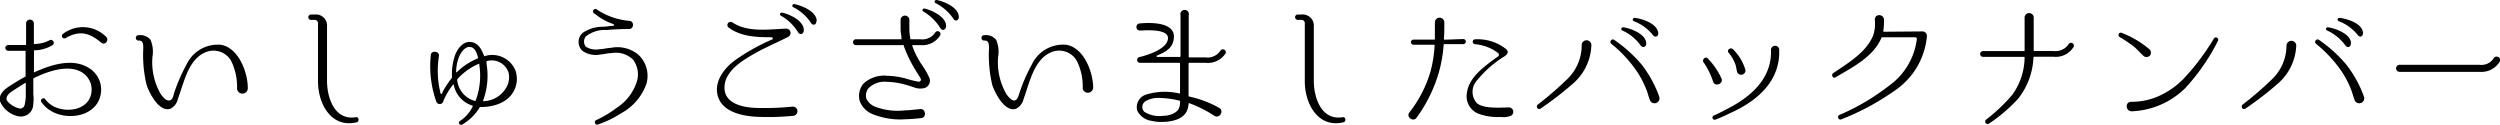
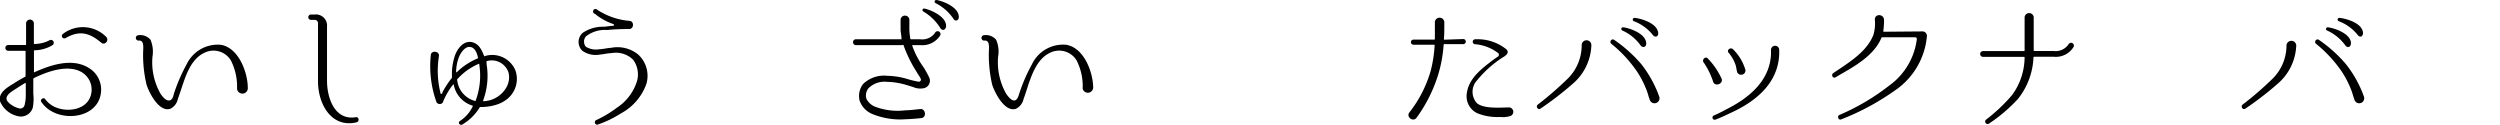
<svg xmlns="http://www.w3.org/2000/svg" viewBox="0 0 304.8 15.2">
  <title>ttl_backnumber</title>
  <g id="レイヤー_2" data-name="レイヤー 2">
    <g id="レイヤー_1-2" data-name="レイヤー 1">
      <path d="M12.33,11c-.09,3-3.73,3.84-6,2.59a3.6,3.6,0,0,1-1-.79c-.19-.22-.27-.36-.29-.36-.2-.31.28-.65.48-.34h0a3.06,3.06,0,0,0,1.1.91c1.68.8,4.31.36,4.54-1.84a2.47,2.47,0,0,0-1.12-2.32c-1.69-1.08-4.3-.12-5.91.67a.14.14,0,0,0-.07.1v1.81A5.66,5.66,0,0,1,4,13.11a1.51,1.51,0,0,1-1.83,1.05A3.07,3.07,0,0,1,0,12.34c-.23-1.1,1-1.74,1.73-2.2.43-.28.88-.54,1.33-.78a.11.11,0,0,0,.06-.1v-3a.08.08,0,0,0-.08-.07H1a.35.35,0,0,1,0-.7h2.1a.08.08,0,0,0,.08-.07V2.8a.48.48,0,0,1,.95,0V5.36s0,.07.07,0A4,4,0,0,0,6,4.93a.35.35,0,0,1,.41.57,4.38,4.38,0,0,1-2.2.63.08.08,0,0,0-.07.07V8.8s0,.07.07,0C6,8,8.7,7,10.77,8.25A3.07,3.07,0,0,1,12.33,11Zm-9.19-.88a0,0,0,0,0-.07,0c-.38.22-.76.46-1.12.7S.71,11.51.8,12.1c.07.44,1,1,1.43,1.08A.55.55,0,0,0,3,12.8a4.85,4.85,0,0,0,.14-1.37C3.15,11,3.14,10.55,3.14,10.12Zm9.21-4.91C10.92,4,9.7,3.66,8,4.64a.3.3,0,0,1-.31-.52,4,4,0,0,1,5.24.36C13.36,4.88,12.81,5.58,12.35,5.21Z" />
      <path d="M28.9,10.81a7.05,7.05,0,0,0-.76-3.46,2.48,2.48,0,0,0-3.21-.92c-1.41.65-2.08,2.21-2.59,3.71-.23.65-.42,1.3-.66,1.94a1.69,1.69,0,0,1-.89,1.17c-1.38.5-2.61-1.94-2.92-2.92a15.49,15.49,0,0,1-.4-4.45c0-.4,0-1-.58-.93a.33.33,0,0,1,0-.66,1.63,1.63,0,0,1,1.46.56,3.69,3.69,0,0,1,.24,2.06,7.72,7.72,0,0,0,1,4.55c.21.29.62.84,1.05.79s.5-.62.58-.88a21.06,21.06,0,0,1,1.53-3.52,4.21,4.21,0,0,1,4.18-2.39c2.21.38,3.28,3.44,3.28,5.24A.65.65,0,0,1,28.9,10.81Z" />
      <path d="M43.49,14.91c-3.09.74-4.72-2.23-4.72-5V2.82a.4.4,0,0,0-.38-.4h-.53a.33.33,0,0,1,0-.65h.49a1.36,1.36,0,0,1,1.52,1.49V9.85c0,2.07.92,4.86,3.5,4.44C43.77,14.21,43.85,14.81,43.49,14.91Z" />
      <path d="M62.67,11.05c-.79,1.54-2.57,2-4.1,2a.09.09,0,0,0-.09.05,6.08,6.08,0,0,1-2.13,2.09c-.28.14-.57-.24-.29-.43a4.34,4.34,0,0,0,1.58-1.8s0-.05,0-.07a3.31,3.31,0,0,1-2.31-2.51v-.07s-.07,0-.09,0a8.81,8.81,0,0,0-1.14,1.89s-.05.1-.05.15a.44.44,0,0,1-.24.29.45.45,0,0,1-.6-.2,13,13,0,0,1-.69-5.69v0c0-.63,1.05-.56,1,.06v0a11.29,11.29,0,0,0,.17,4.47s0,0,0,.08a.13.13,0,0,0,.24,0l0-.08a10.64,10.64,0,0,1,1.17-1.79.13.13,0,0,0,0-.09c0-.1,0-.31,0-.65a7.3,7.3,0,0,1,.32-1.84c.28-.91,1.07-2,2.12-1.77.87.19,1.22,1,1.49,1.7,0,0,0,.06.07,0a3.06,3.06,0,0,1,3.73,1.72A3.12,3.12,0,0,1,62.67,11.05ZM55.61,8.73c0,.07,0,.12.09.07a7.86,7.86,0,0,1,2.52-1.67A.09.09,0,0,0,58.27,7c-.12-.56-.37-1.13-.84-1.25-.72-.21-1.29.74-1.49,1.25A5.22,5.22,0,0,0,55.61,8.73ZM58,12.25a8.71,8.71,0,0,0,.44-4.33.61.61,0,0,1,0-.14,0,0,0,0,0-.07,0,7.45,7.45,0,0,0-2.63,1.89.08.08,0,0,0,0,.08,2.94,2.94,0,0,0,2.22,2.57S58,12.27,58,12.25Zm4-3.4a2.15,2.15,0,0,0-2.68-1.39s-.05,0,0,.07a2.23,2.23,0,0,1,0,.27,8.62,8.62,0,0,1-.41,4.43c0,.06,0,.11,0,.11a3.34,3.34,0,0,0,2.87-1.76A2.47,2.47,0,0,0,62,8.85Z" />
      <path d="M75.69,13.83a12.53,12.53,0,0,1-2.77,1.34c-.34.16-.55-.34-.26-.51a14.05,14.05,0,0,0,2.54-1.52A6,6,0,0,0,77.66,9.9a3,3,0,0,0-.48-2.63,3,3,0,0,0-2.65-.79c-.44,0-.92.14-1.37.17A2.81,2.81,0,0,1,71,6.19,1.48,1.48,0,0,1,71.05,4a4.34,4.34,0,0,1,2.45-.74c.29,0,.67-.07,1.15-.11.26,0,.31-.15.06-.24a7.14,7.14,0,0,1-2.17-1.22.3.3,0,1,1,.29-.49A8.45,8.45,0,0,0,76.7,2.54c.65,0,.62,1,0,1A25.91,25.91,0,0,0,74,3.66a3.71,3.71,0,0,0-2.58.79,1,1,0,0,0,0,1.24A2.33,2.33,0,0,0,73.09,6c.4,0,.89-.14,1.41-.17a4,4,0,0,1,3.32.83,3.52,3.52,0,0,1,1,3.53A6.57,6.57,0,0,1,75.69,13.83Z" />
-       <path d="M96.7,14.12a30.83,30.83,0,0,1-4.6.11c-1.67-.11-3.95-.59-4.55-2.41s.77-3.56,2.13-4.52a24.67,24.67,0,0,1,4.46-2.49c.14,0,.09-.26-.06-.27-1.86,0-3.77-.06-5.28-1.21a.39.39,0,0,1,.46-.62c1.86,1.28,4.47.86,6.58.78a.53.53,0,0,1,.26,1c-1.53.79-3.14,1.43-4.62,2.34-1.31.77-3,1.94-3.14,3.62-.19,2.13,2.11,2.62,3.67,2.7A34.06,34.06,0,0,0,96.63,13,.55.55,0,0,1,96.7,14.12ZM98,3.73c-.06.48-.48.56-.71.19a5.62,5.62,0,0,0-2.08-2,.2.2,0,0,1,.09-.38C95.69,1.55,98.06,2.35,98,3.73Zm1.54-1.17c0,.5-.46.6-.67.22A5.6,5.6,0,0,0,96.74.89.2.2,0,0,1,96.82.5C97.17.52,99.57,1.22,99.57,2.56Z" />
      <path d="M112.22,5.5h-1s0,0,0,.07a10.19,10.19,0,0,0,1.33,2.56,9.65,9.65,0,0,1,.77,1.39.93.93,0,0,1-.72,1.24,2.12,2.12,0,0,1-1.22-.13c-.36-.11-.74-.24-1.12-.34a8.6,8.6,0,0,0-2.09-.31,2.8,2.8,0,0,0-2.27.76,1.41,1.41,0,0,0-.26,1.32,2,2,0,0,0,1.2,1,7.66,7.66,0,0,0,3.52.39c.55,0,1.26-.1,1.81-.15h0c.68-.12.86,1.05.13,1.1h0c-.62.07-1.33.12-1.91.14a9,9,0,0,1-3.94-.6,2.76,2.76,0,0,1-1.64-1.65,2.38,2.38,0,0,1,.42-2.05,3.67,3.67,0,0,1,2.93-1,9.41,9.41,0,0,1,2.26.33,12,12,0,0,0,1.57.39.25.25,0,0,0,.25-.38c0-.07-.27-.44-.6-1a15.66,15.66,0,0,1-1.49-3.09A.11.11,0,0,0,110,5.5H104.3a.36.36,0,0,1,0-.71h5.61a.05.05,0,0,0,0-.07c0-.39-.11-.77-.11-1.13,0,0,0-.74,0-1.22a.54.54,0,0,1,1.07,0v0c0,.47,0,1.17,0,1.17,0,.43.06.79.11,1.15,0,0,0,.1.08.1h1.15A1.89,1.89,0,0,0,114,4a.35.35,0,0,1,.63.31A2.55,2.55,0,0,1,112.22,5.5Zm3.13-2.29c-.07.5-.5.57-.72.19a6,6,0,0,0-2.06-2,.19.19,0,0,1,.08-.36C113,1.05,115.4,1.86,115.35,3.21Zm1.55-1.15c0,.48-.47.6-.67.21A5.7,5.7,0,0,0,114.06.38a.2.2,0,0,1,.07-.38C114.49,0,116.88.71,116.9,2.06Z" />
      <path d="M132,10.81a6.93,6.93,0,0,0-.75-3.46,2.49,2.49,0,0,0-3.22-.92c-1.4.65-2.07,2.21-2.59,3.71-.22.65-.41,1.3-.65,1.94a1.73,1.73,0,0,1-.9,1.17c-1.37.5-2.61-1.94-2.92-2.92a15.85,15.85,0,0,1-.39-4.45c0-.4,0-1-.59-.93a.33.33,0,0,1,0-.66,1.63,1.63,0,0,1,1.46.56,3.6,3.6,0,0,1,.24,2.06,7.8,7.8,0,0,0,1,4.55c.21.29.62.84,1,.79s.5-.62.59-.88a20.27,20.27,0,0,1,1.53-3.52A4.2,4.2,0,0,1,130,5.46c2.22.38,3.28,3.44,3.28,5.24A.65.65,0,0,1,132,10.81Z" />
-       <path d="M145,7.66a.09.09,0,0,0-.09.07v3.95s0,.07.07.09a12.91,12.91,0,0,1,3.64,1.37c.66.33.12,1.33-.53,1A14.92,14.92,0,0,0,145,12.58s-.08,0-.08,0a2.61,2.61,0,0,1-.24,1c-.52,1-1.83,1.25-2.82,1.28a4.92,4.92,0,0,1-1.43-.12,2.31,2.31,0,0,1-1.77-1.23,1.61,1.61,0,0,1,1.14-2,7.81,7.81,0,0,1,4-.11s.07,0,.07-.05V7.73a.08.08,0,0,0-.07-.07H139a.36.36,0,0,1,0-.72c.89-.22,3.28-.94,3.4-2.22s-2.85-1-3.42-1-.55-.81-.05-.86c1.2-.12,4.52-.24,4.17,1.9-.15,1.22-1.2,1.65-2,2a.09.09,0,0,0,0,.18h2.76a.08.08,0,0,0,.07-.07v-5a.52.52,0,1,1,1,0v5A.09.09,0,0,0,145,7h2a1.87,1.87,0,0,0,1.8-.83.36.36,0,0,1,.64.31A2.56,2.56,0,0,1,147,7.66Zm-1.14,4.69s0-.08-.06-.08a11.09,11.09,0,0,0-2.6-.33,2.9,2.9,0,0,0-1.46.36.82.82,0,0,0-.22,1.33,3.39,3.39,0,0,0,2.28.49c.69,0,1.64-.27,1.94-.92A2.39,2.39,0,0,0,143.88,12.35Z" />
-       <path d="M163.8,14.91c-3.09.74-4.72-2.23-4.72-5V2.82a.4.4,0,0,0-.38-.4h-.53a.33.33,0,0,1,0-.65h.5a1.36,1.36,0,0,1,1.51,1.49V9.85c0,2.07.93,4.86,3.5,4.44C164.08,14.21,164.17,14.81,163.8,14.91Z" />
      <path d="M178.4,4.76a.31.31,0,0,1,0,.62h-2.32a.07.07,0,0,0-.07.08,16.68,16.68,0,0,1-.6,3.42,17.8,17.8,0,0,1-2.7,5.47c-.41.58-1.31-.09-.88-.64l0,0a14.87,14.87,0,0,0,2.58-5,15.82,15.82,0,0,0,.5-3.18.08.08,0,0,0-.07-.08h-2.51a.31.31,0,1,1,0-.62h2.53a.08.08,0,0,0,.08-.09c0-.51,0-1,0-1.54,0,0,0-.35,0-.54a.58.58,0,0,1,1.15,0v.55c0,.51,0,1-.05,1.54,0,0,0,.09.07.09Zm5.65,9.41a2.78,2.78,0,0,1-1.15.09,6.53,6.53,0,0,1-2.8-.46,2.29,2.29,0,0,1-1.26-2.46c.23-1.67,1.58-2.78,2.8-3.73.31-.24.74-.55,1-.72a.27.27,0,0,0,0-.43,5.34,5.34,0,0,0-2.81-1.07.3.3,0,0,1,.05-.6A5.58,5.58,0,0,1,183.64,6c.48.45-.12.83-.43,1a13.39,13.39,0,0,0-3.13,2.8,2.05,2.05,0,0,0,0,2.79c.8.67,2.78.53,3.67.51h.12a0,0,0,0,0,0,0A.53.53,0,0,1,184.05,14.17Z" />
      <path d="M191.72,10.24a39.1,39.1,0,0,1-3.9,3c-.29.21-.62-.22-.34-.48a41,41,0,0,0,3.48-3,5.73,5.73,0,0,0,1.88-4.26.59.59,0,0,1,1.18,0A6.46,6.46,0,0,1,191.72,10.24Zm8.37-2.44a14,14,0,0,1,2.21,4,.61.61,0,0,1-1.13.45c-.19-.48-.29-1-.5-1.46a11.55,11.55,0,0,0-1.08-2.06,15.63,15.63,0,0,0-3.15-3.4c-.27-.25.07-.68.36-.47A17,17,0,0,1,200.09,7.8Zm.62-2.52c0,.49-.43.6-.69.25a5.54,5.54,0,0,0-2.24-1.82.2.2,0,0,1,.09-.38C198.2,3.32,200.65,3.93,200.71,5.28ZM202.17,4c.05.48-.4.62-.66.26a5.4,5.4,0,0,0-2.32-1.68.21.21,0,0,1,.06-.4C199.59,2.17,202,2.65,202.17,4Z" />
      <path d="M209.87,9.54c.33.63-.74,1.11-1,.44a8.91,8.91,0,0,0-1.15-2.35c-.27-.31.17-.81.47-.52A8.46,8.46,0,0,1,209.87,9.54Zm.7,3.74c2.65-1.34,5.21-3.42,5.35-6.68,0,0,0-.28,0-.52a.5.5,0,0,1,1,0c0,.22,0,.55,0,.55-.15,3.62-3,5.84-6.06,7.2-.55.27-1,.48-1.7.75a.27.27,0,0,1-.21-.5C209.63,13.8,210.57,13.28,210.57,13.28Zm2.24-4.72a.53.53,0,0,1-1,.27c-.11-.33-.11-.67-.24-1a4.72,4.72,0,0,0-.78-1.36c-.34-.29.11-.75.47-.49A5.77,5.77,0,0,1,212.81,8.56Z" />
      <path d="M234.39,3.83a.54.54,0,0,1,.54.57v0A8.94,8.94,0,0,1,231,11.05a30.26,30.26,0,0,1-6.51,3.5c-.34.16-.55-.38-.24-.53a27.08,27.08,0,0,0,6.06-3.57,8.2,8.2,0,0,0,3.39-5.69.21.21,0,0,0-.21-.22h-4a.11.11,0,0,0-.1.06c-1,2.38-3.65,3.66-5.59,4.82-.32.2-.58-.28-.31-.49,1.91-1.3,4.07-2.57,4.9-4.64a4.69,4.69,0,0,0,.19-1.9c0-.74,1.06-.71,1.12,0a9.45,9.45,0,0,1-.09,1.41.07.07,0,0,0,.07.07Z" />
      <path d="M250.41,6.92H248a.08.08,0,0,0-.08.07,8.64,8.64,0,0,1-1.89,5.07,19.19,19.19,0,0,1-3.52,3,.3.3,0,0,1-.36-.48,20.67,20.67,0,0,0,3.17-3A7.87,7.87,0,0,0,246.84,7a.08.08,0,0,0-.07-.07h-5a.35.35,0,1,1,0-.7h5a.08.08,0,0,0,.07-.07V2.08a.56.56,0,0,1,1.11,0V6.15a.08.08,0,0,0,.07.07h2.37a1.9,1.9,0,0,0,1.81-.83.35.35,0,0,1,.63.3A2.53,2.53,0,0,1,250.41,6.92Z" />
-       <path d="M262.05,6a.55.55,0,0,1,.05.79.56.56,0,0,1-.79,0c-.41-.38-.77-.81-1.22-1.17a17.92,17.92,0,0,0-1.67-1.11c-.29-.17-.05-.66.26-.5A11.79,11.79,0,0,1,262.05,6ZM263,11.8a9.91,9.91,0,0,0,3.17-2.14,28.63,28.63,0,0,0,3.77-5,.29.29,0,0,1,.49.29,25.18,25.18,0,0,1-4,5.79,9.84,9.84,0,0,1-6.53,2.83c-.78,0-.83-1.16-.07-1.16A8.08,8.08,0,0,0,263,11.8Z" />
      <path d="M277.66,10.24a39.1,39.1,0,0,1-3.9,3c-.3.21-.62-.22-.35-.48a39.61,39.61,0,0,0,3.49-3,5.72,5.72,0,0,0,1.87-4.26.6.6,0,0,1,1.19,0A6.46,6.46,0,0,1,277.66,10.24ZM286,7.8a14,14,0,0,1,2.22,4,.61.61,0,0,1-1.13.45c-.19-.48-.3-1-.5-1.46a11.55,11.55,0,0,0-1.08-2.06,15.88,15.88,0,0,0-3.15-3.4c-.27-.25.07-.68.36-.47A16.67,16.67,0,0,1,286,7.8Zm.62-2.52c0,.49-.43.6-.68.25a5.61,5.61,0,0,0-2.24-1.82.2.2,0,0,1,.09-.38C284.13,3.32,286.59,3.93,286.64,5.28ZM288.1,4c0,.48-.39.62-.65.26a5.4,5.4,0,0,0-2.32-1.68.21.21,0,0,1,.05-.4C285.53,2.17,288,2.65,288.1,4Z" />
-       <path d="M292.56,8.76a.43.43,0,0,1,0-.86h9.76A1.77,1.77,0,0,0,304,7.15a.43.43,0,0,1,.8.31,2.61,2.61,0,0,1-2.46,1.3Z" />
    </g>
  </g>
</svg>